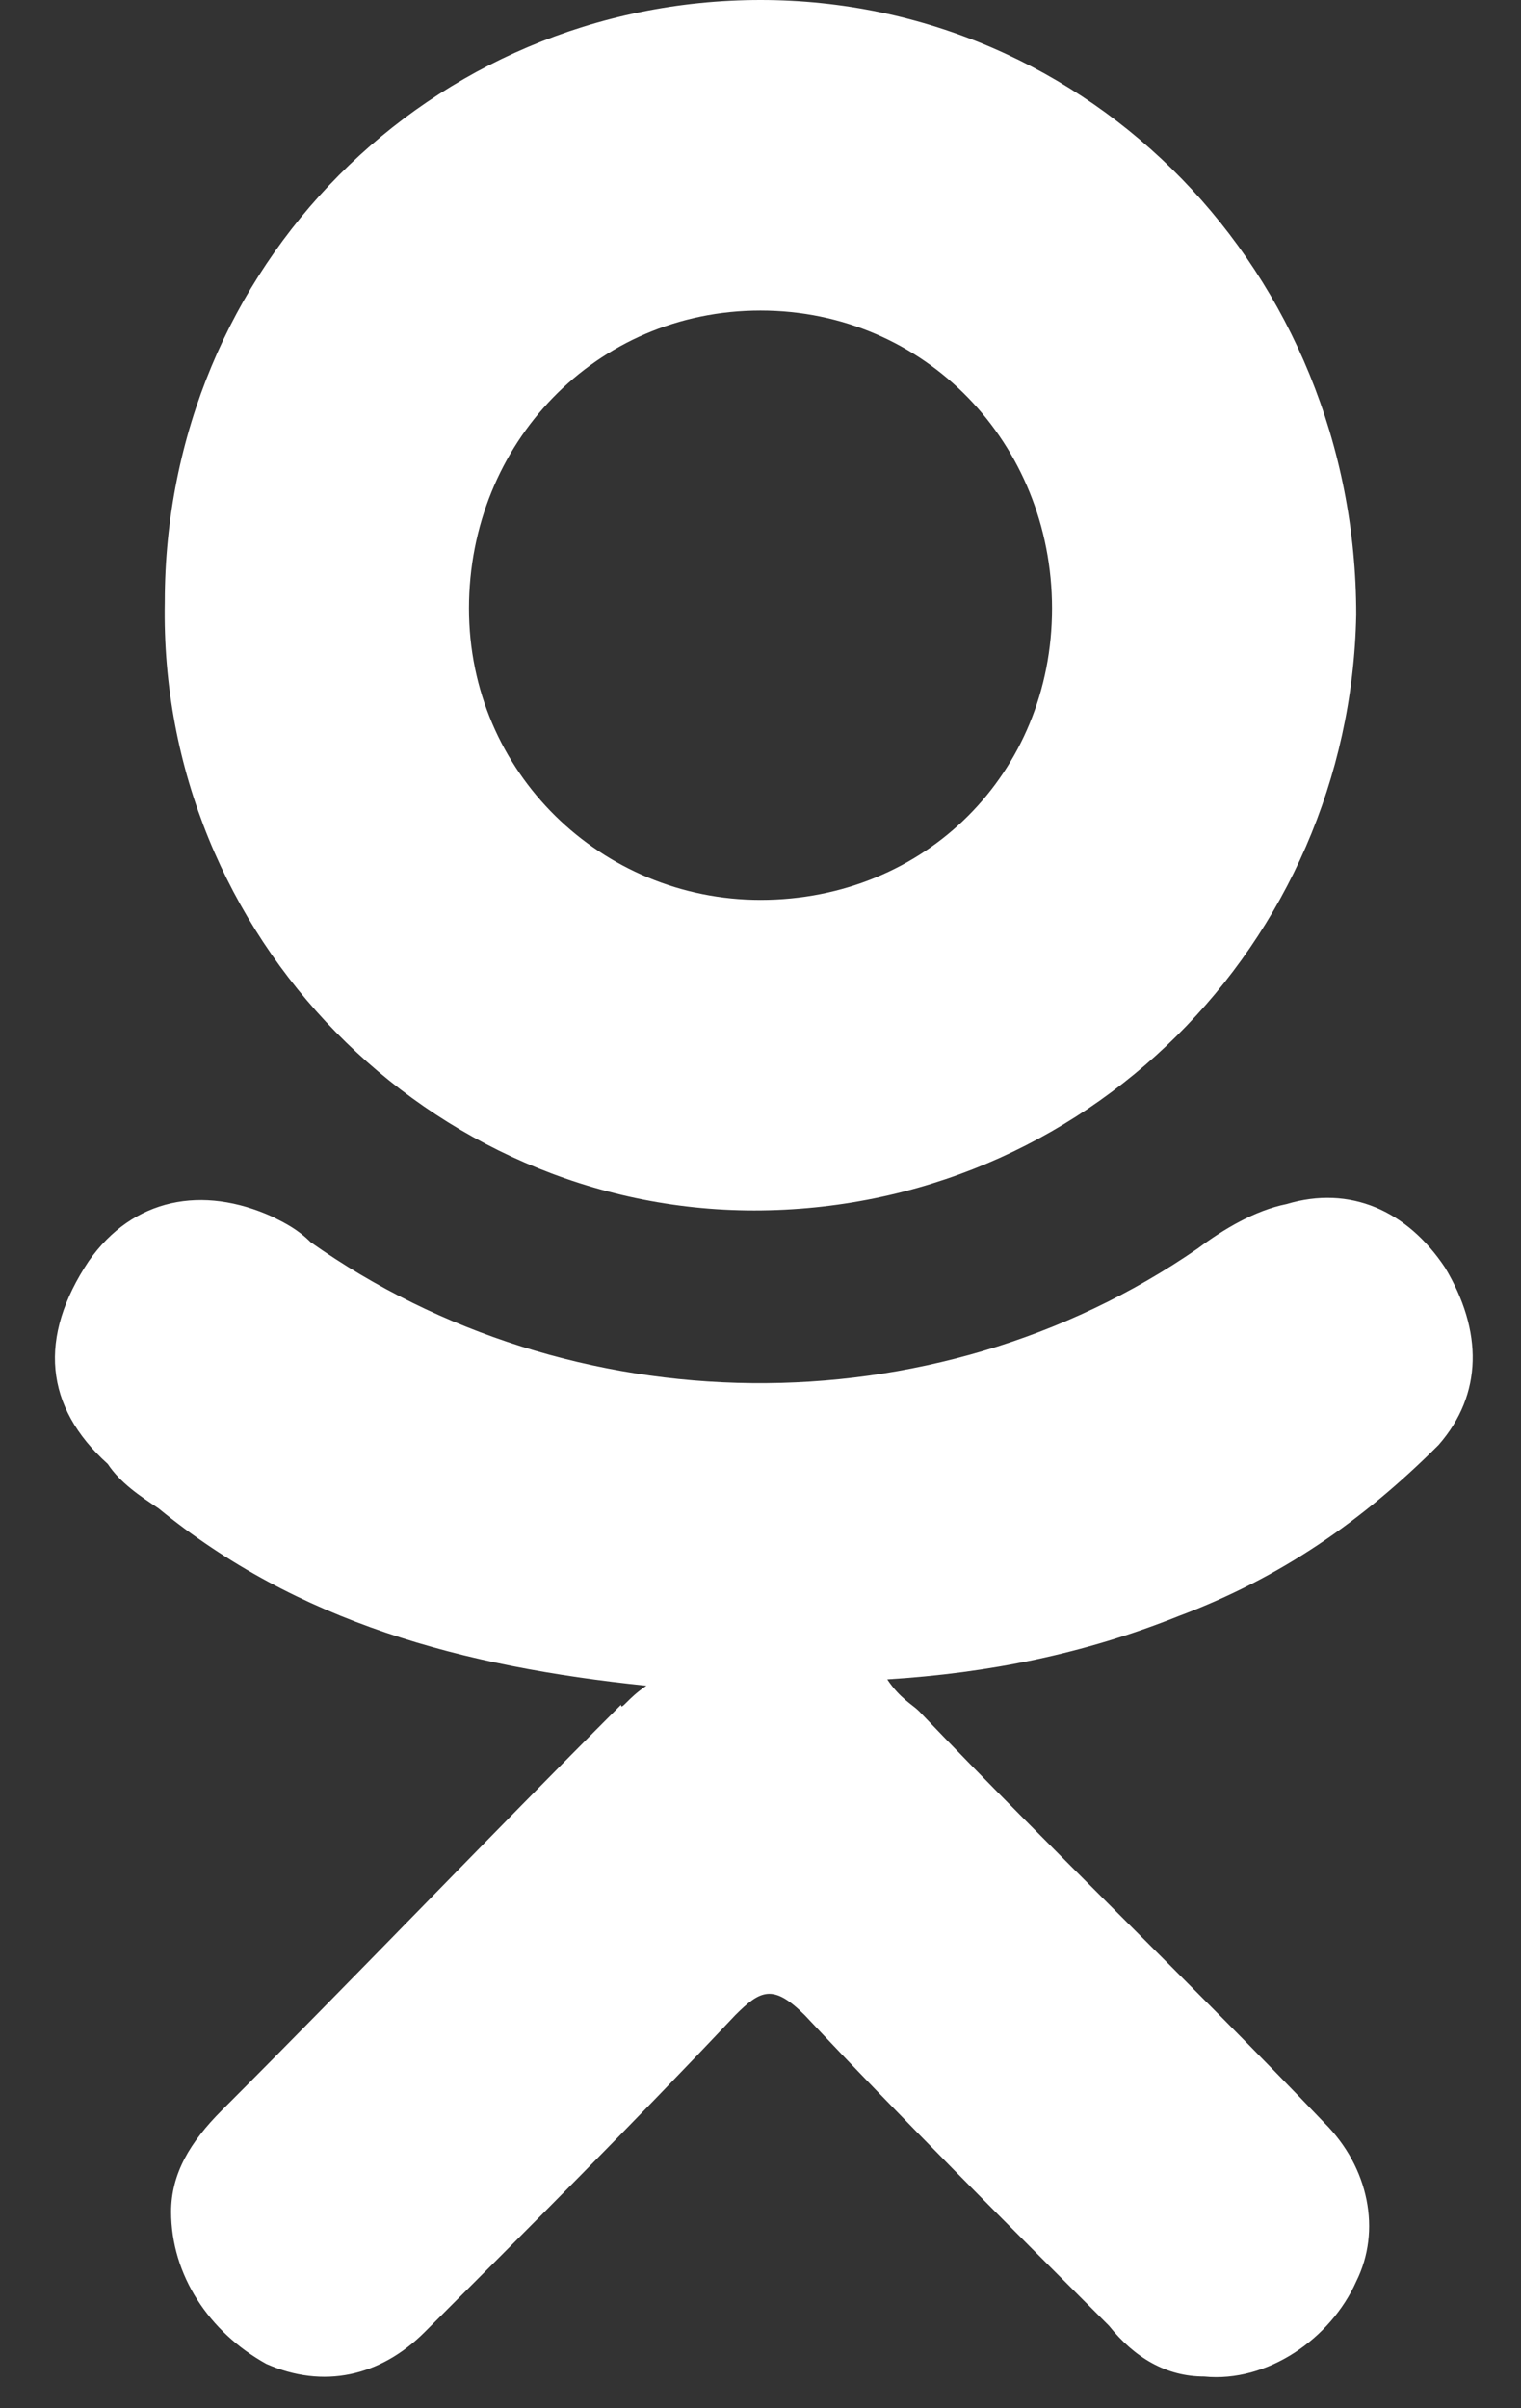
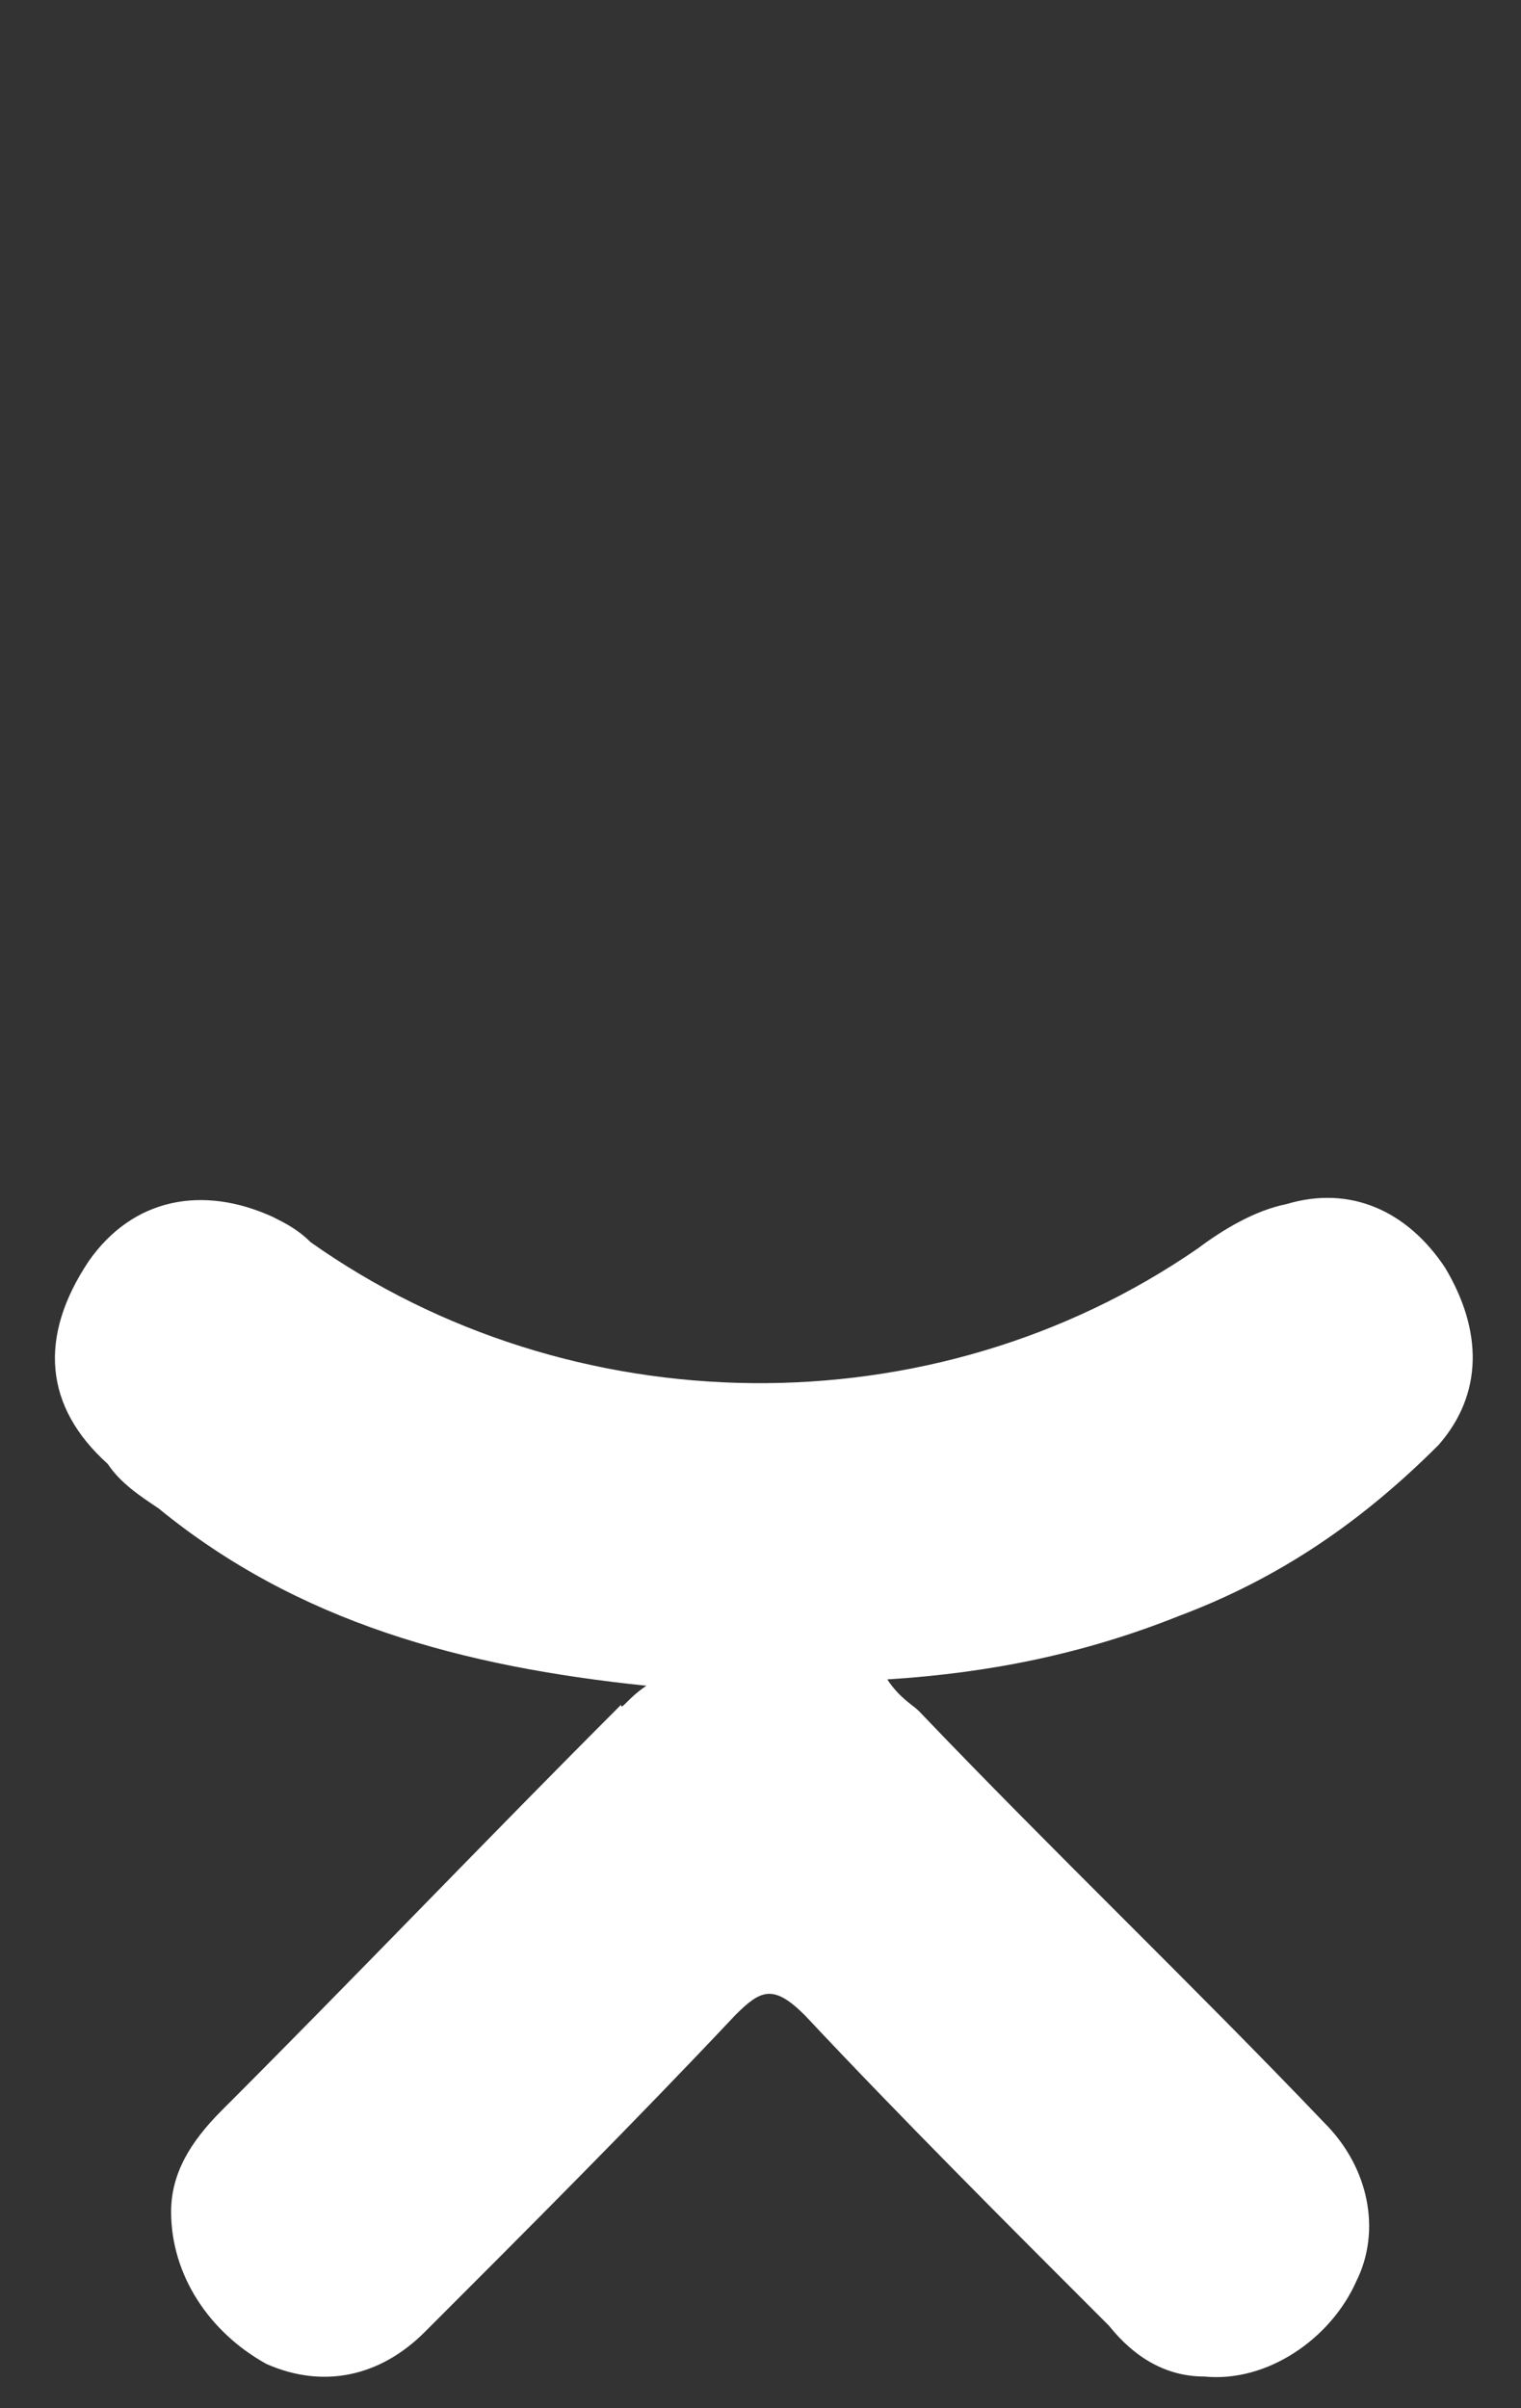
<svg xmlns="http://www.w3.org/2000/svg" width="24" height="38" viewBox="0 0 24 38" fill="none">
  <rect x="0" y="0" width="24" height="38" fill="#333333" stroke="none" />
  <path d="M10.2 26.6C7.3 26.3 4.7 25.6 2.5 23.8C2.2 23.6 1.9 23.4 1.7 23.1C0.7 22.2 0.6 21.1 1.4 19.9C2.1 18.9 3.2 18.7 4.3 19.2C4.5 19.3 4.7 19.4 4.9 19.6C9 22.5 14.7 22.6 18.9 19.7C19.3 19.4 19.8 19.1 20.3 19C21.3 18.7 22.2 19.1 22.8 20C23.4 21 23.4 22 22.7 22.8C21.5 24 20.2 24.9 18.6 25.5C17.1 26.1 15.6 26.4 14 26.5C14.2 26.8 14.4 26.9 14.5 27C16.6 29.2 18.8 31.3 20.9 33.5C21.6 34.2 21.8 35.2 21.4 36C21 36.9 20 37.6 19 37.5C18.4 37.5 17.9 37.2 17.5 36.7C15.9 35.1 14.2 33.4 12.7 31.8C12.2 31.3 12 31.4 11.6 31.8C10 33.5 8.3 35.2 6.7 36.8C6 37.5 5.1 37.7 4.2 37.3C3.3 36.8 2.7 35.9 2.7 34.9C2.7 34.3 3 33.8 3.5 33.3C5.6 31.2 7.7 29 9.8 26.9C9.8 27 9.9 26.8 10.2 26.6Z" fill="white" />
-   <path d="M11.9 19.1C6.8 19.1 2.5 14.8 2.6 9.5C2.6 4.2 6.8 0 12 0C17.2 0 21.4 4.3 21.4 9.7C21.3 14.9 17.1 19.1 11.9 19.1ZM16.6 9.6C16.6 7 14.6 4.9 12 4.9C9.4 4.9 7.4 7 7.4 9.6C7.4 12.2 9.5 14.2 12 14.2C14.6 14.2 16.6 12.2 16.6 9.6Z" fill="white" />
</svg>